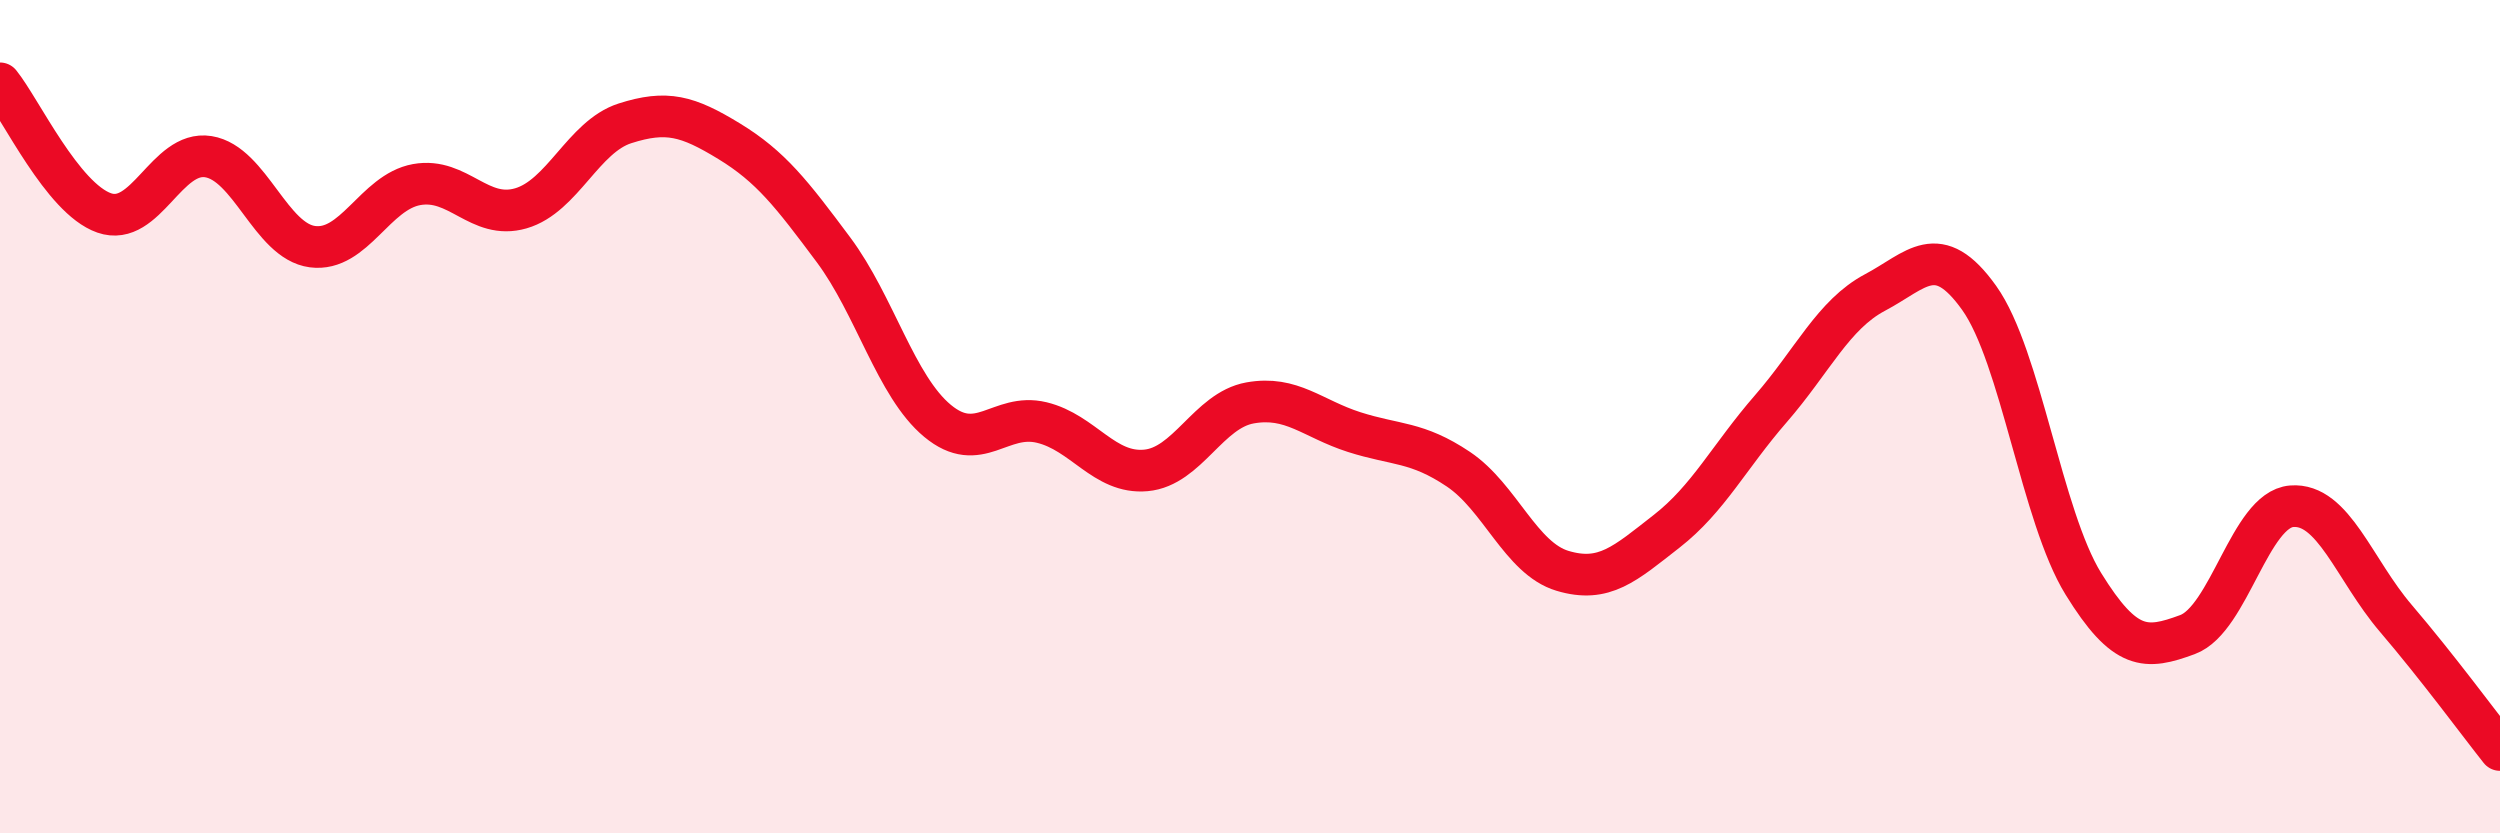
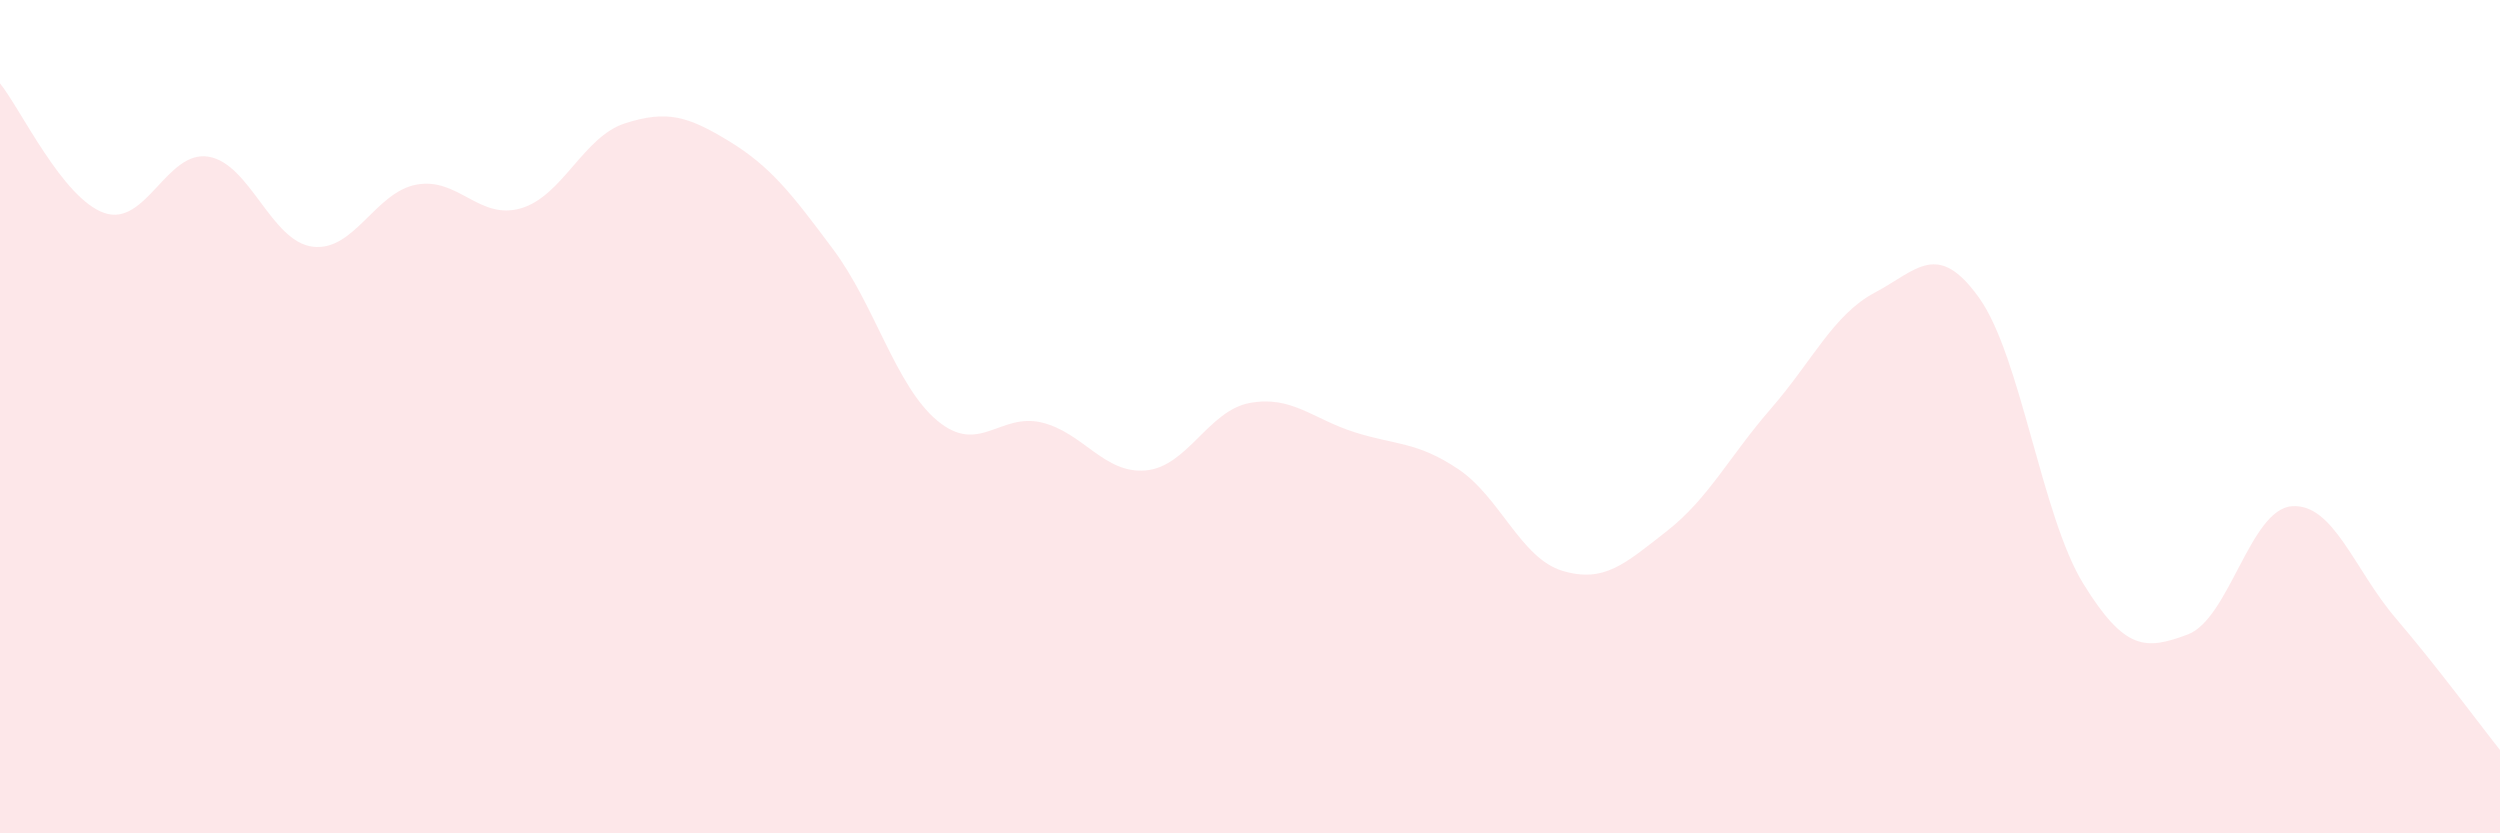
<svg xmlns="http://www.w3.org/2000/svg" width="60" height="20" viewBox="0 0 60 20">
  <path d="M 0,2 C 0.5,2.62 1.5,4.76 2.5,5.11 C 3.5,5.46 4,3.6 5,3.76 C 6,3.92 6.5,5.79 7.5,5.92 C 8.5,6.05 9,4.61 10,4.43 C 11,4.25 11.5,5.29 12.5,5 C 13.5,4.71 14,3.28 15,2.96 C 16,2.64 16.5,2.78 17.5,3.39 C 18.5,4 19,4.65 20,5.99 C 21,7.33 21.5,9.27 22.5,10.1 C 23.5,10.93 24,9.9 25,10.14 C 26,10.38 26.5,11.38 27.5,11.29 C 28.5,11.2 29,9.85 30,9.67 C 31,9.49 31.5,10.05 32.5,10.37 C 33.5,10.69 34,10.59 35,11.26 C 36,11.93 36.5,13.4 37.5,13.7 C 38.5,14 39,13.53 40,12.75 C 41,11.97 41.5,10.96 42.5,9.81 C 43.5,8.66 44,7.55 45,7.02 C 46,6.49 46.5,5.75 47.5,7.15 C 48.5,8.55 49,12.39 50,14.01 C 51,15.63 51.5,15.6 52.5,15.23 C 53.5,14.86 54,12.23 55,12.15 C 56,12.07 56.5,13.67 57.5,14.84 C 58.5,16.01 59.5,17.37 60,18L60 20L0 20Z" fill="#EB0A25" opacity="0.1" stroke-linecap="round" stroke-linejoin="round" />
-   <path d="M 0,2 C 0.5,2.62 1.5,4.76 2.5,5.11 C 3.5,5.46 4,3.6 5,3.76 C 6,3.92 6.5,5.79 7.5,5.92 C 8.5,6.05 9,4.61 10,4.43 C 11,4.25 11.5,5.29 12.5,5 C 13.5,4.71 14,3.28 15,2.96 C 16,2.64 16.5,2.78 17.5,3.39 C 18.5,4 19,4.65 20,5.99 C 21,7.33 21.5,9.27 22.5,10.1 C 23.5,10.93 24,9.9 25,10.14 C 26,10.38 26.5,11.38 27.5,11.29 C 28.5,11.2 29,9.85 30,9.67 C 31,9.49 31.5,10.05 32.5,10.37 C 33.5,10.69 34,10.59 35,11.26 C 36,11.93 36.5,13.4 37.5,13.7 C 38.5,14 39,13.53 40,12.75 C 41,11.97 41.5,10.96 42.5,9.81 C 43.5,8.66 44,7.55 45,7.02 C 46,6.49 46.5,5.75 47.5,7.15 C 48.5,8.55 49,12.39 50,14.01 C 51,15.63 51.5,15.6 52.5,15.23 C 53.5,14.86 54,12.23 55,12.15 C 56,12.07 56.5,13.67 57.5,14.84 C 58.5,16.01 59.5,17.37 60,18" stroke="#EB0A25" stroke-width="1" fill="none" stroke-linecap="round" stroke-linejoin="round" />
</svg>